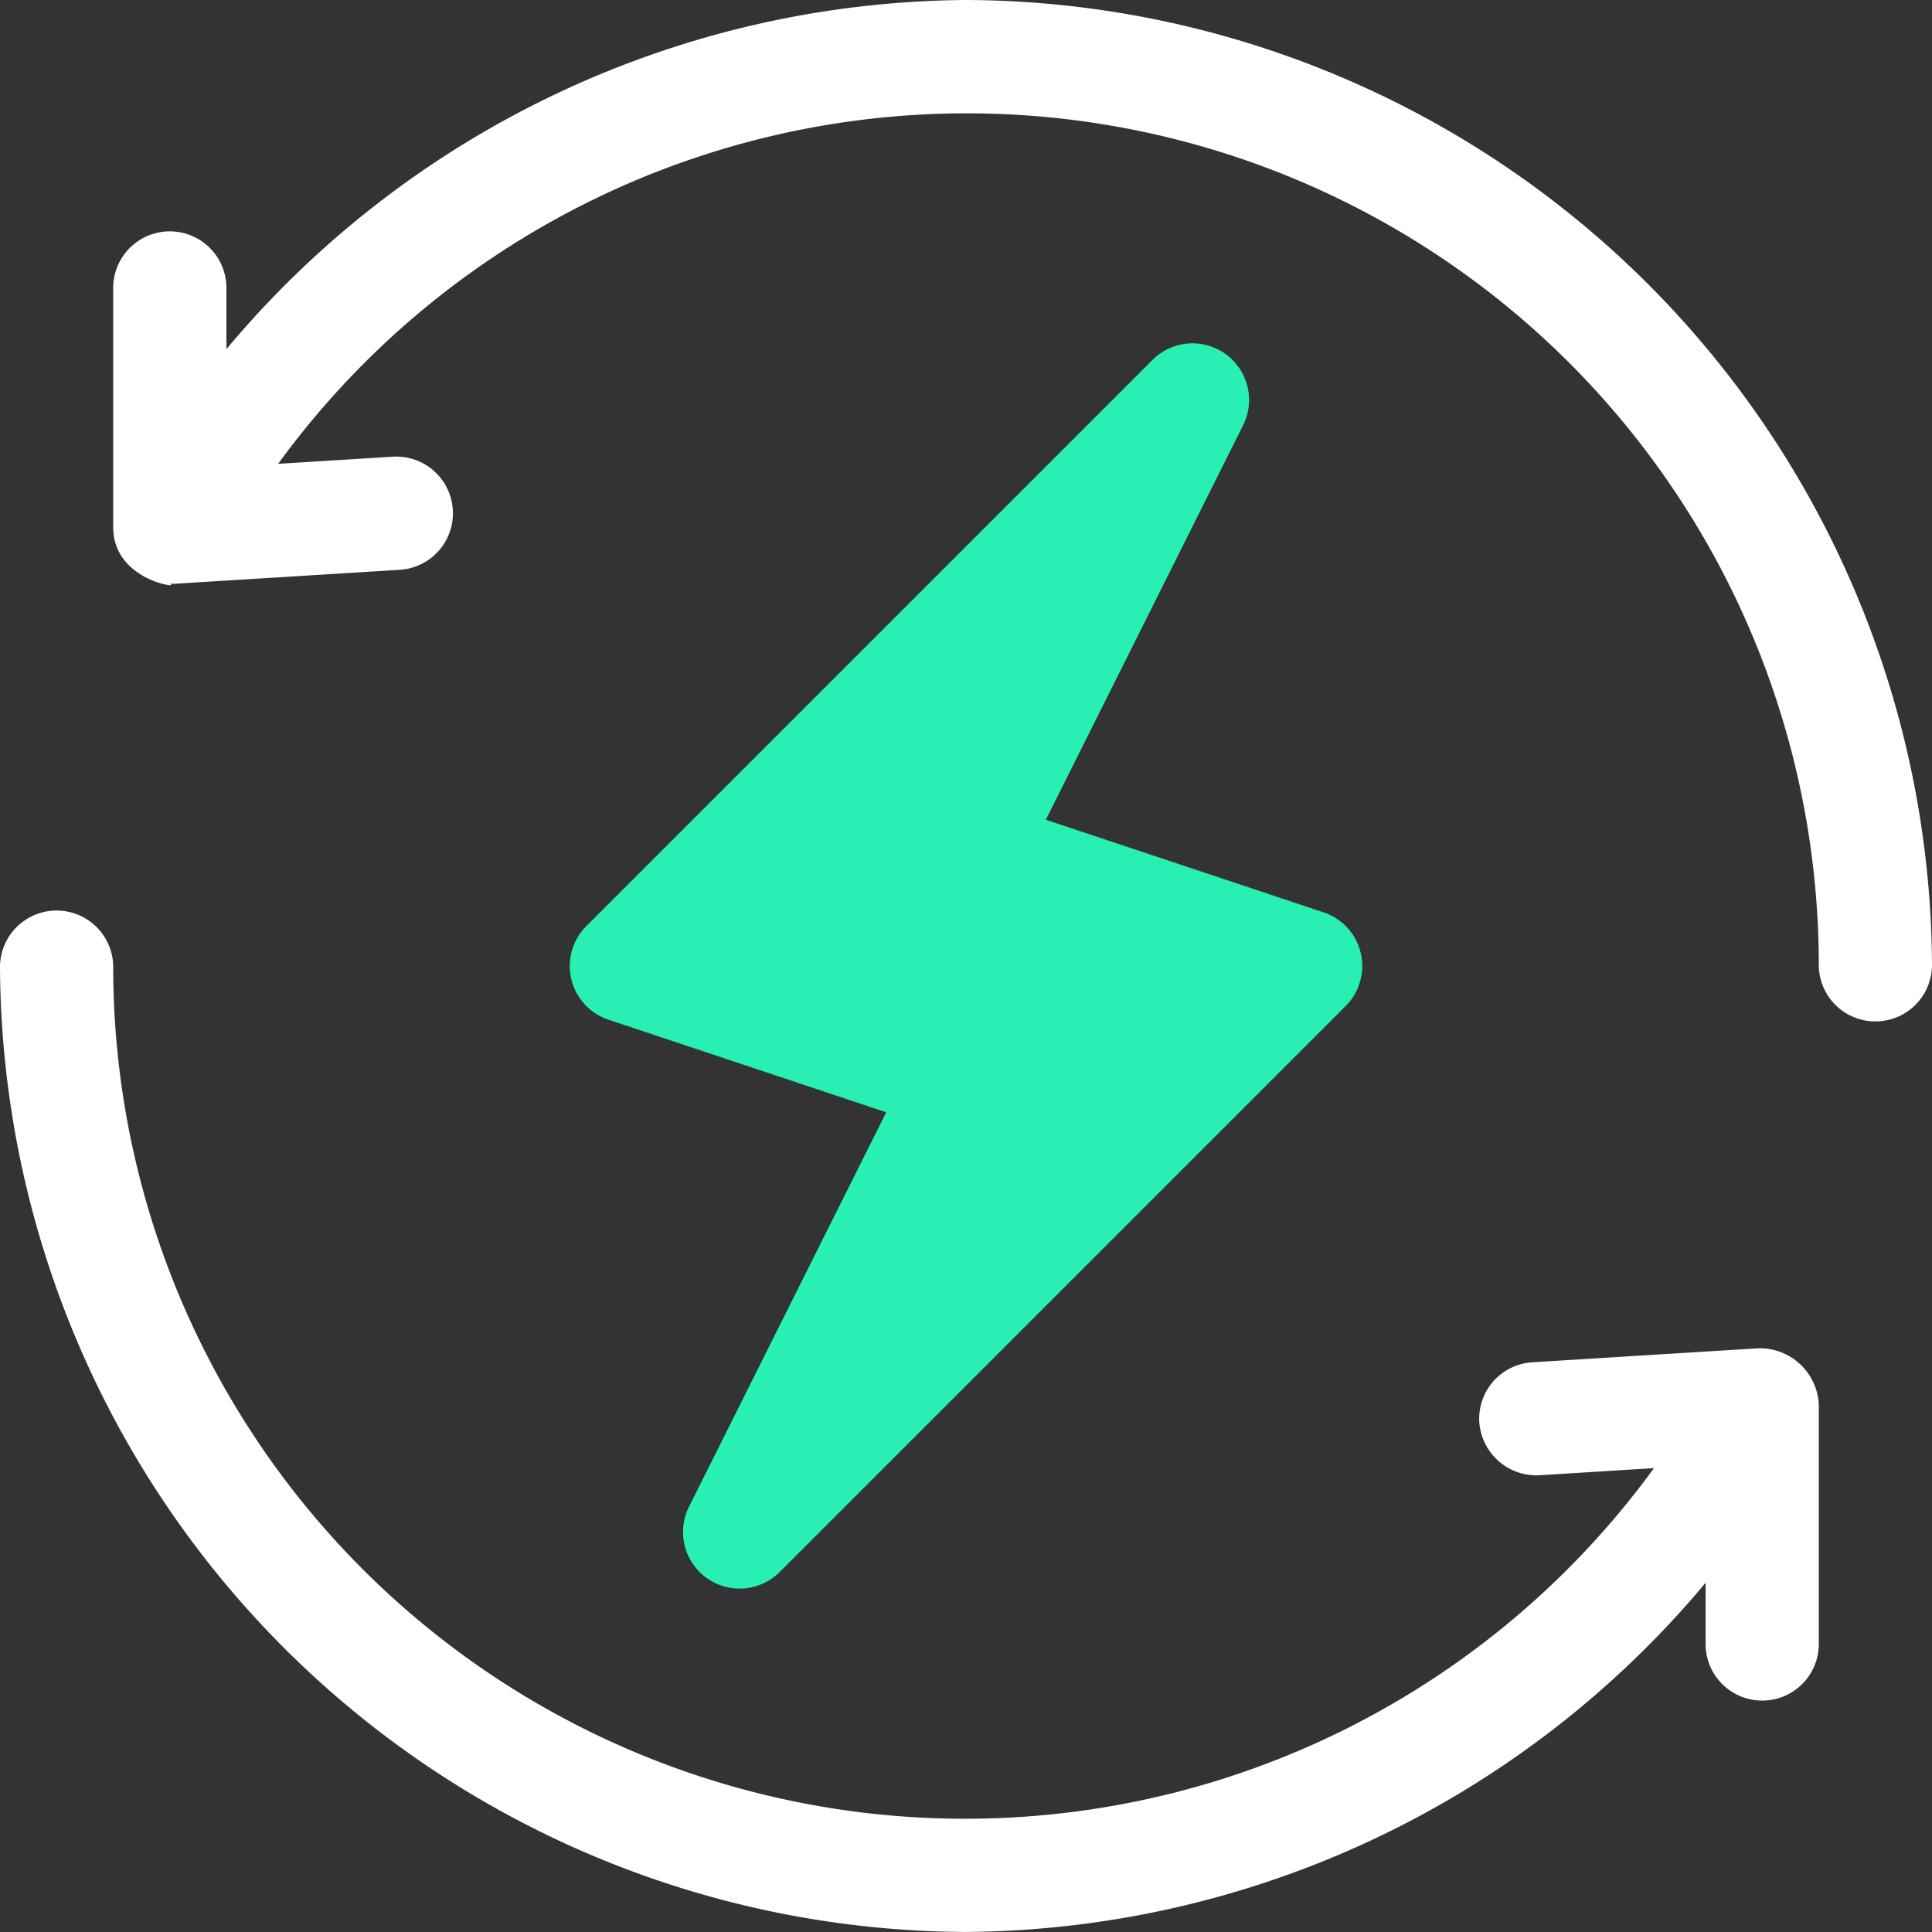
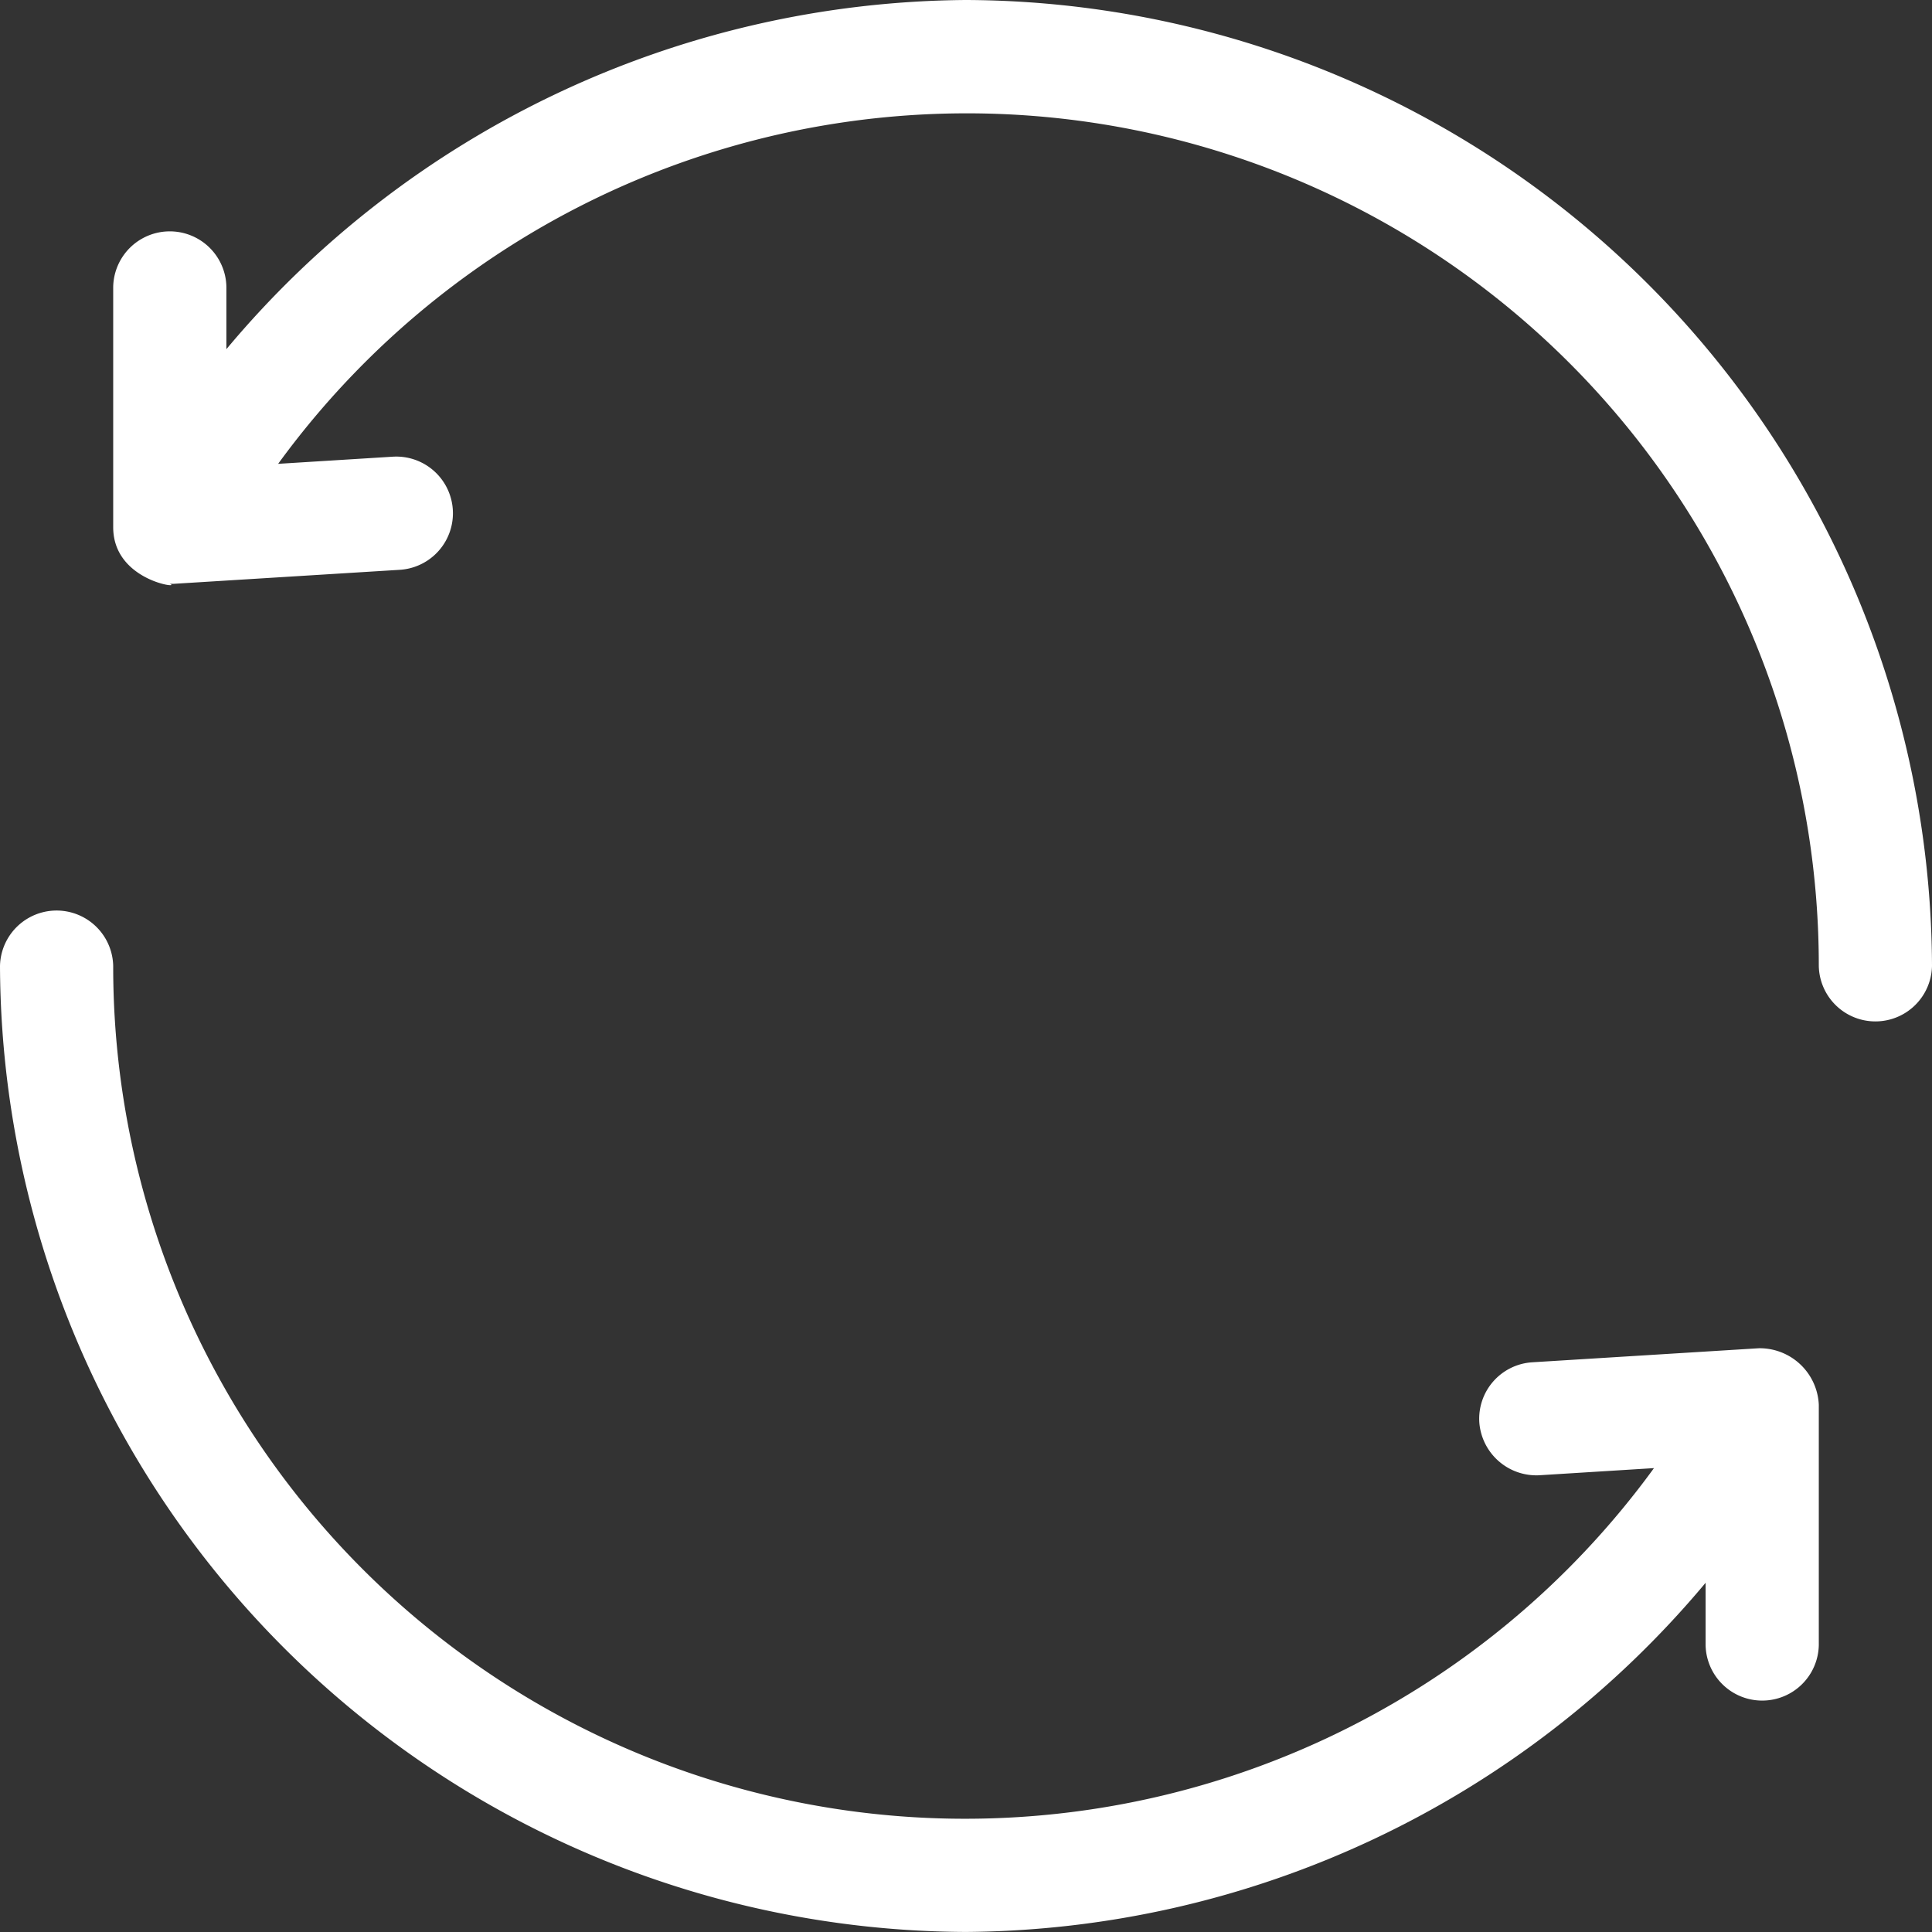
<svg xmlns="http://www.w3.org/2000/svg" id="renewable-energy" width="76" height="76" viewBox="0 0 76 76">
  <rect x="0" y="0" width="76" height="76" fill="#333333" stroke="none" />
  <g id="Group_1134" data-name="Group 1134" transform="translate(22.414 13.508)">
    <g id="Group_1133" data-name="Group 1133">
-       <path id="Path_1948" data-name="Path 1948" d="M182.112,114.98a2.224,2.224,0,0,0-1.463-1.6l-10.924-3.642,7.758-15.516a2.226,2.226,0,0,0-3.566-2.57l-22.266,22.266a2.225,2.225,0,0,0,.87,3.686l10.924,3.642-7.758,15.516a2.227,2.227,0,0,0,3.566,2.57l22.266-22.266A2.229,2.229,0,0,0,182.112,114.98Z" transform="translate(-150.998 -90.999)" fill="#28f0b4" />
-     </g>
+       </g>
  </g>
  <g id="Group_1136" data-name="Group 1136" transform="translate(4.453)">
    <g id="Group_1135" data-name="Group 1135">
      <path id="Path_1949" data-name="Path 1949" d="M63.547,0A38.272,38.272,0,0,0,34.453,13.735V11.281a2.227,2.227,0,0,0-4.453,0V20.74c0,2.125,2.745,2.429,2.227,2.227.046,0,.091,0,.137,0l8.906-.552A2.226,2.226,0,1,0,41,17.965l-4.512.281A33.513,33.513,0,0,1,97.094,38a2.227,2.227,0,0,0,4.453,0A38.148,38.148,0,0,0,63.547,0Z" transform="translate(-30)" fill="#fff" />
    </g>
  </g>
  <g id="Group_1138" data-name="Group 1138" transform="translate(0 35.773)">
    <g id="Group_1137" data-name="Group 1137">
      <path id="Path_1950" data-name="Path 1950" d="M69.183,258.264l-8.906.552a2.226,2.226,0,0,0-2.085,2.359,2.252,2.252,0,0,0,2.359,2.085l4.512-.281a33.513,33.513,0,0,1-60.61-19.754,2.227,2.227,0,0,0-4.453,0,38.148,38.148,0,0,0,38,38,38.272,38.272,0,0,0,29.094-13.735v2.454a2.227,2.227,0,0,0,4.453,0v-9.459A2.327,2.327,0,0,0,69.183,258.264Z" transform="translate(0 -241)" fill="#fff" />
    </g>
  </g>
</svg>